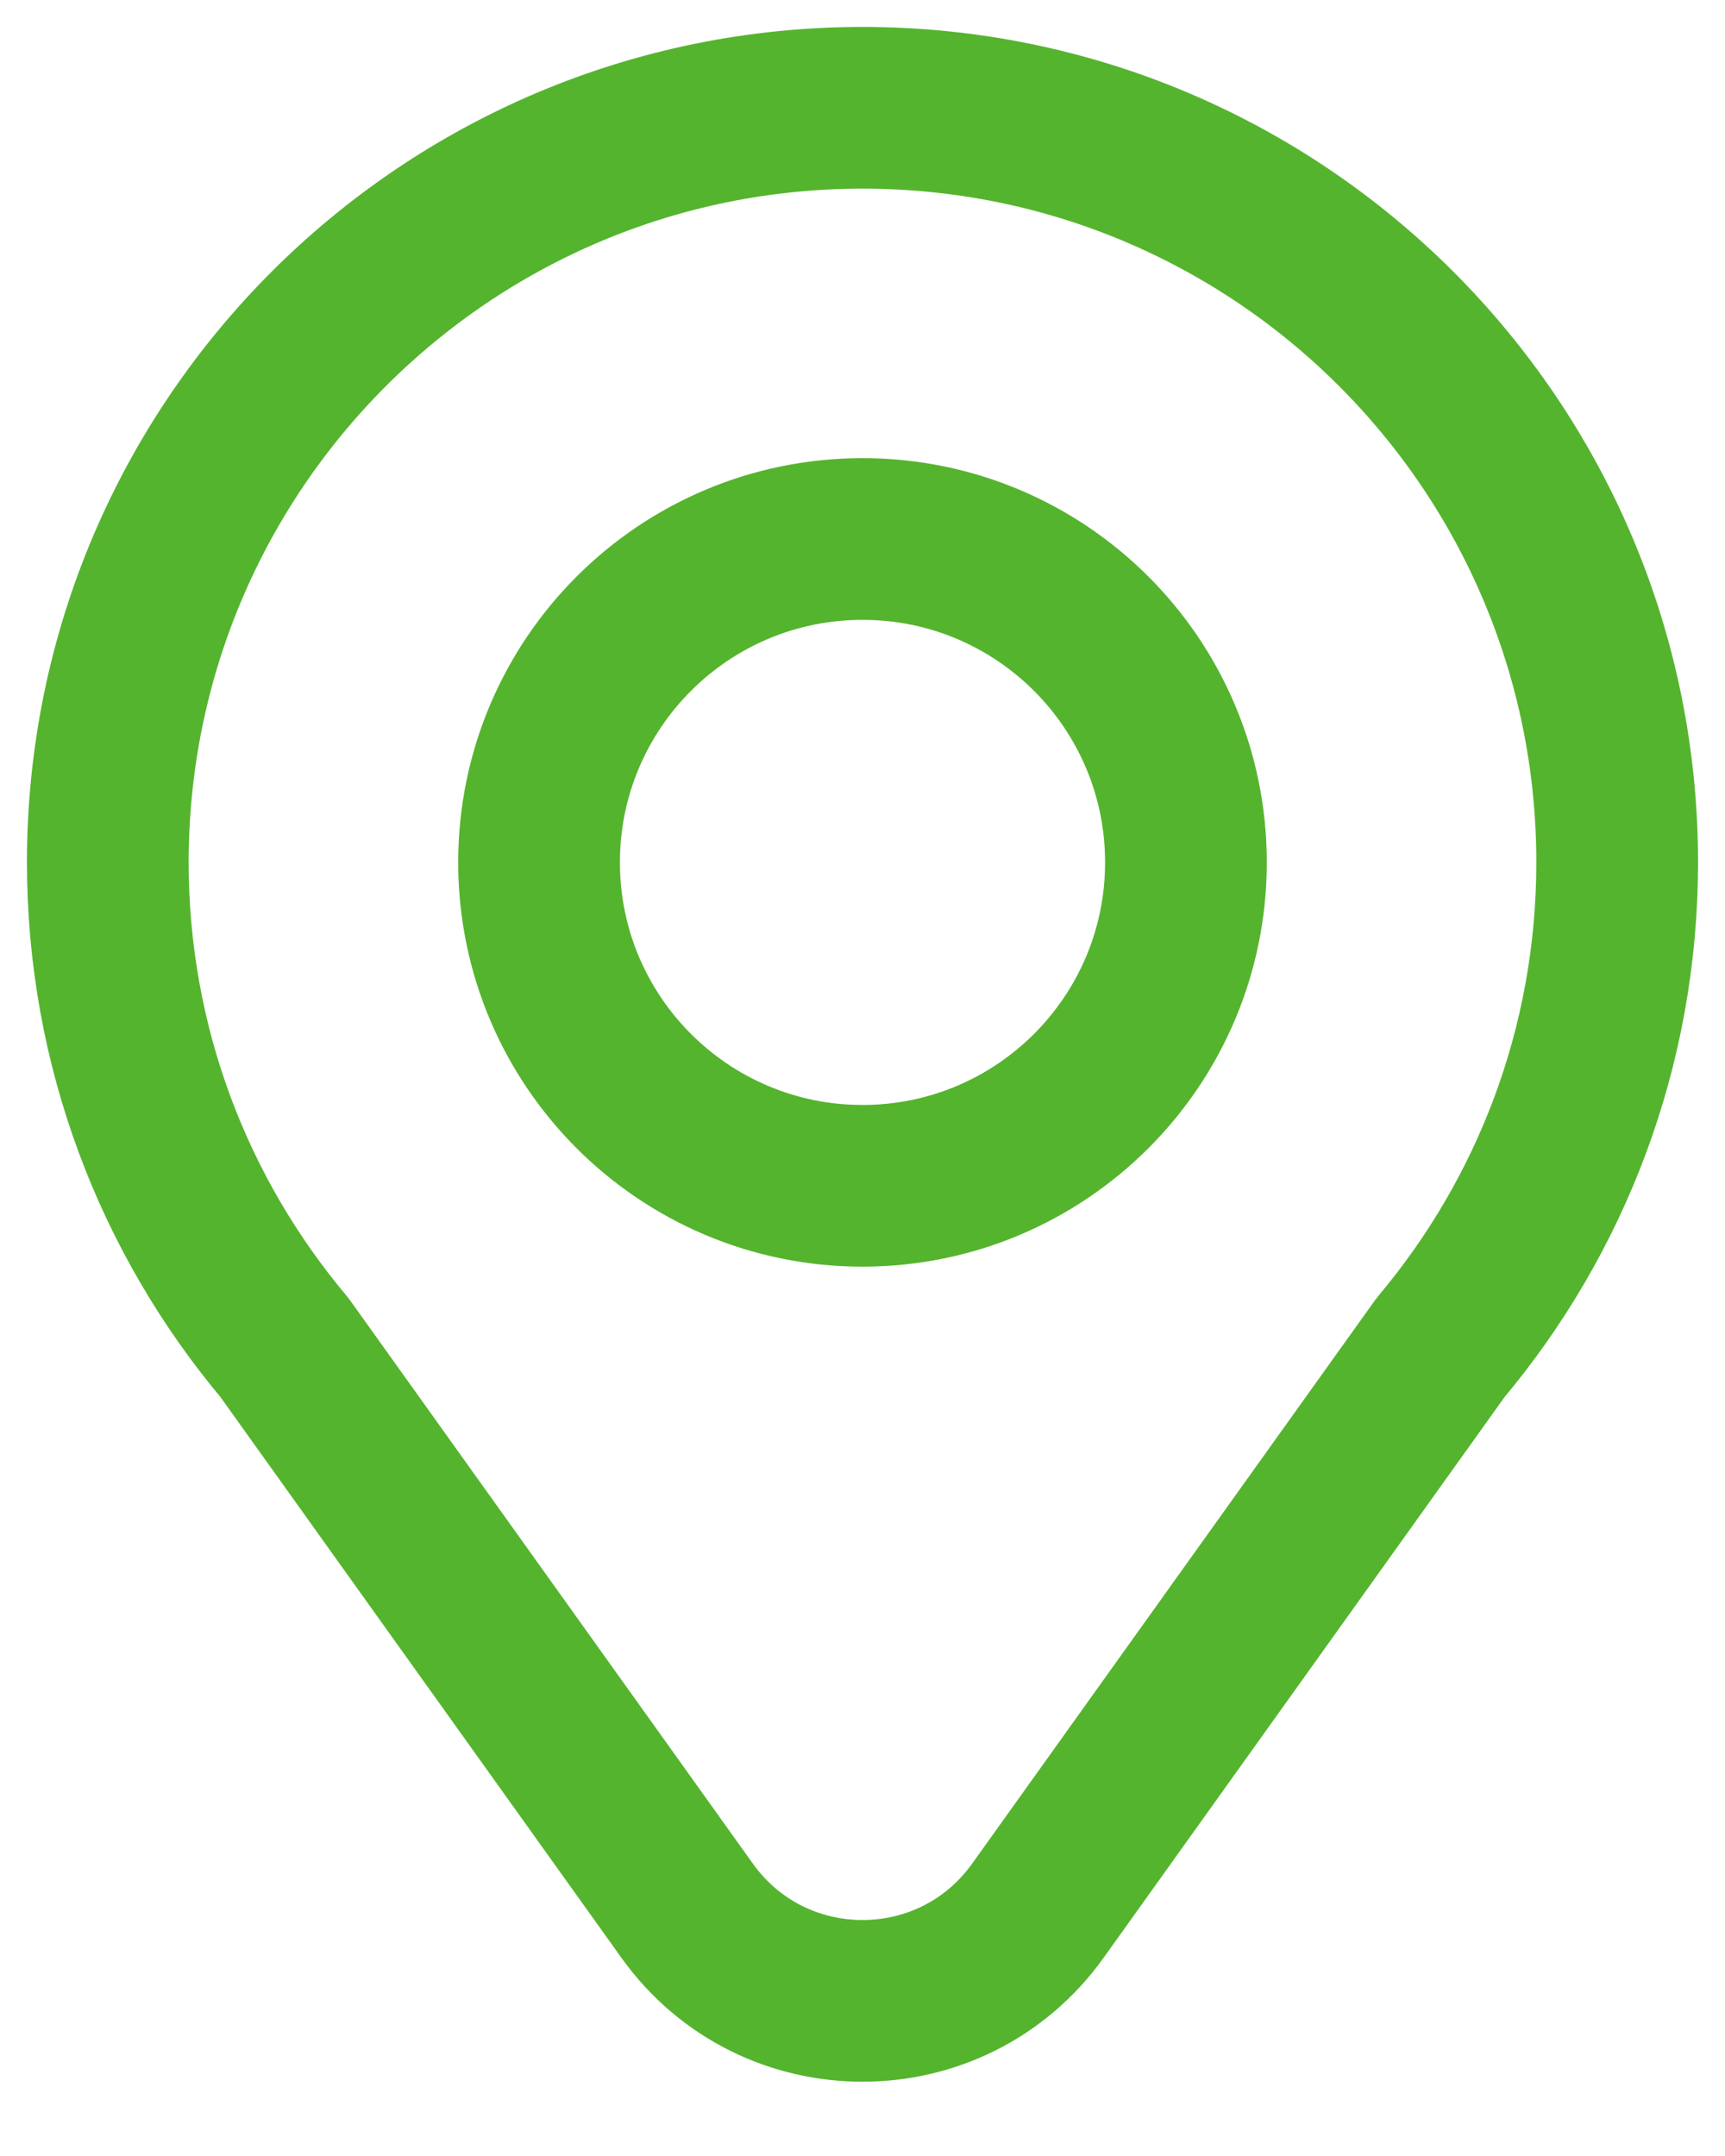
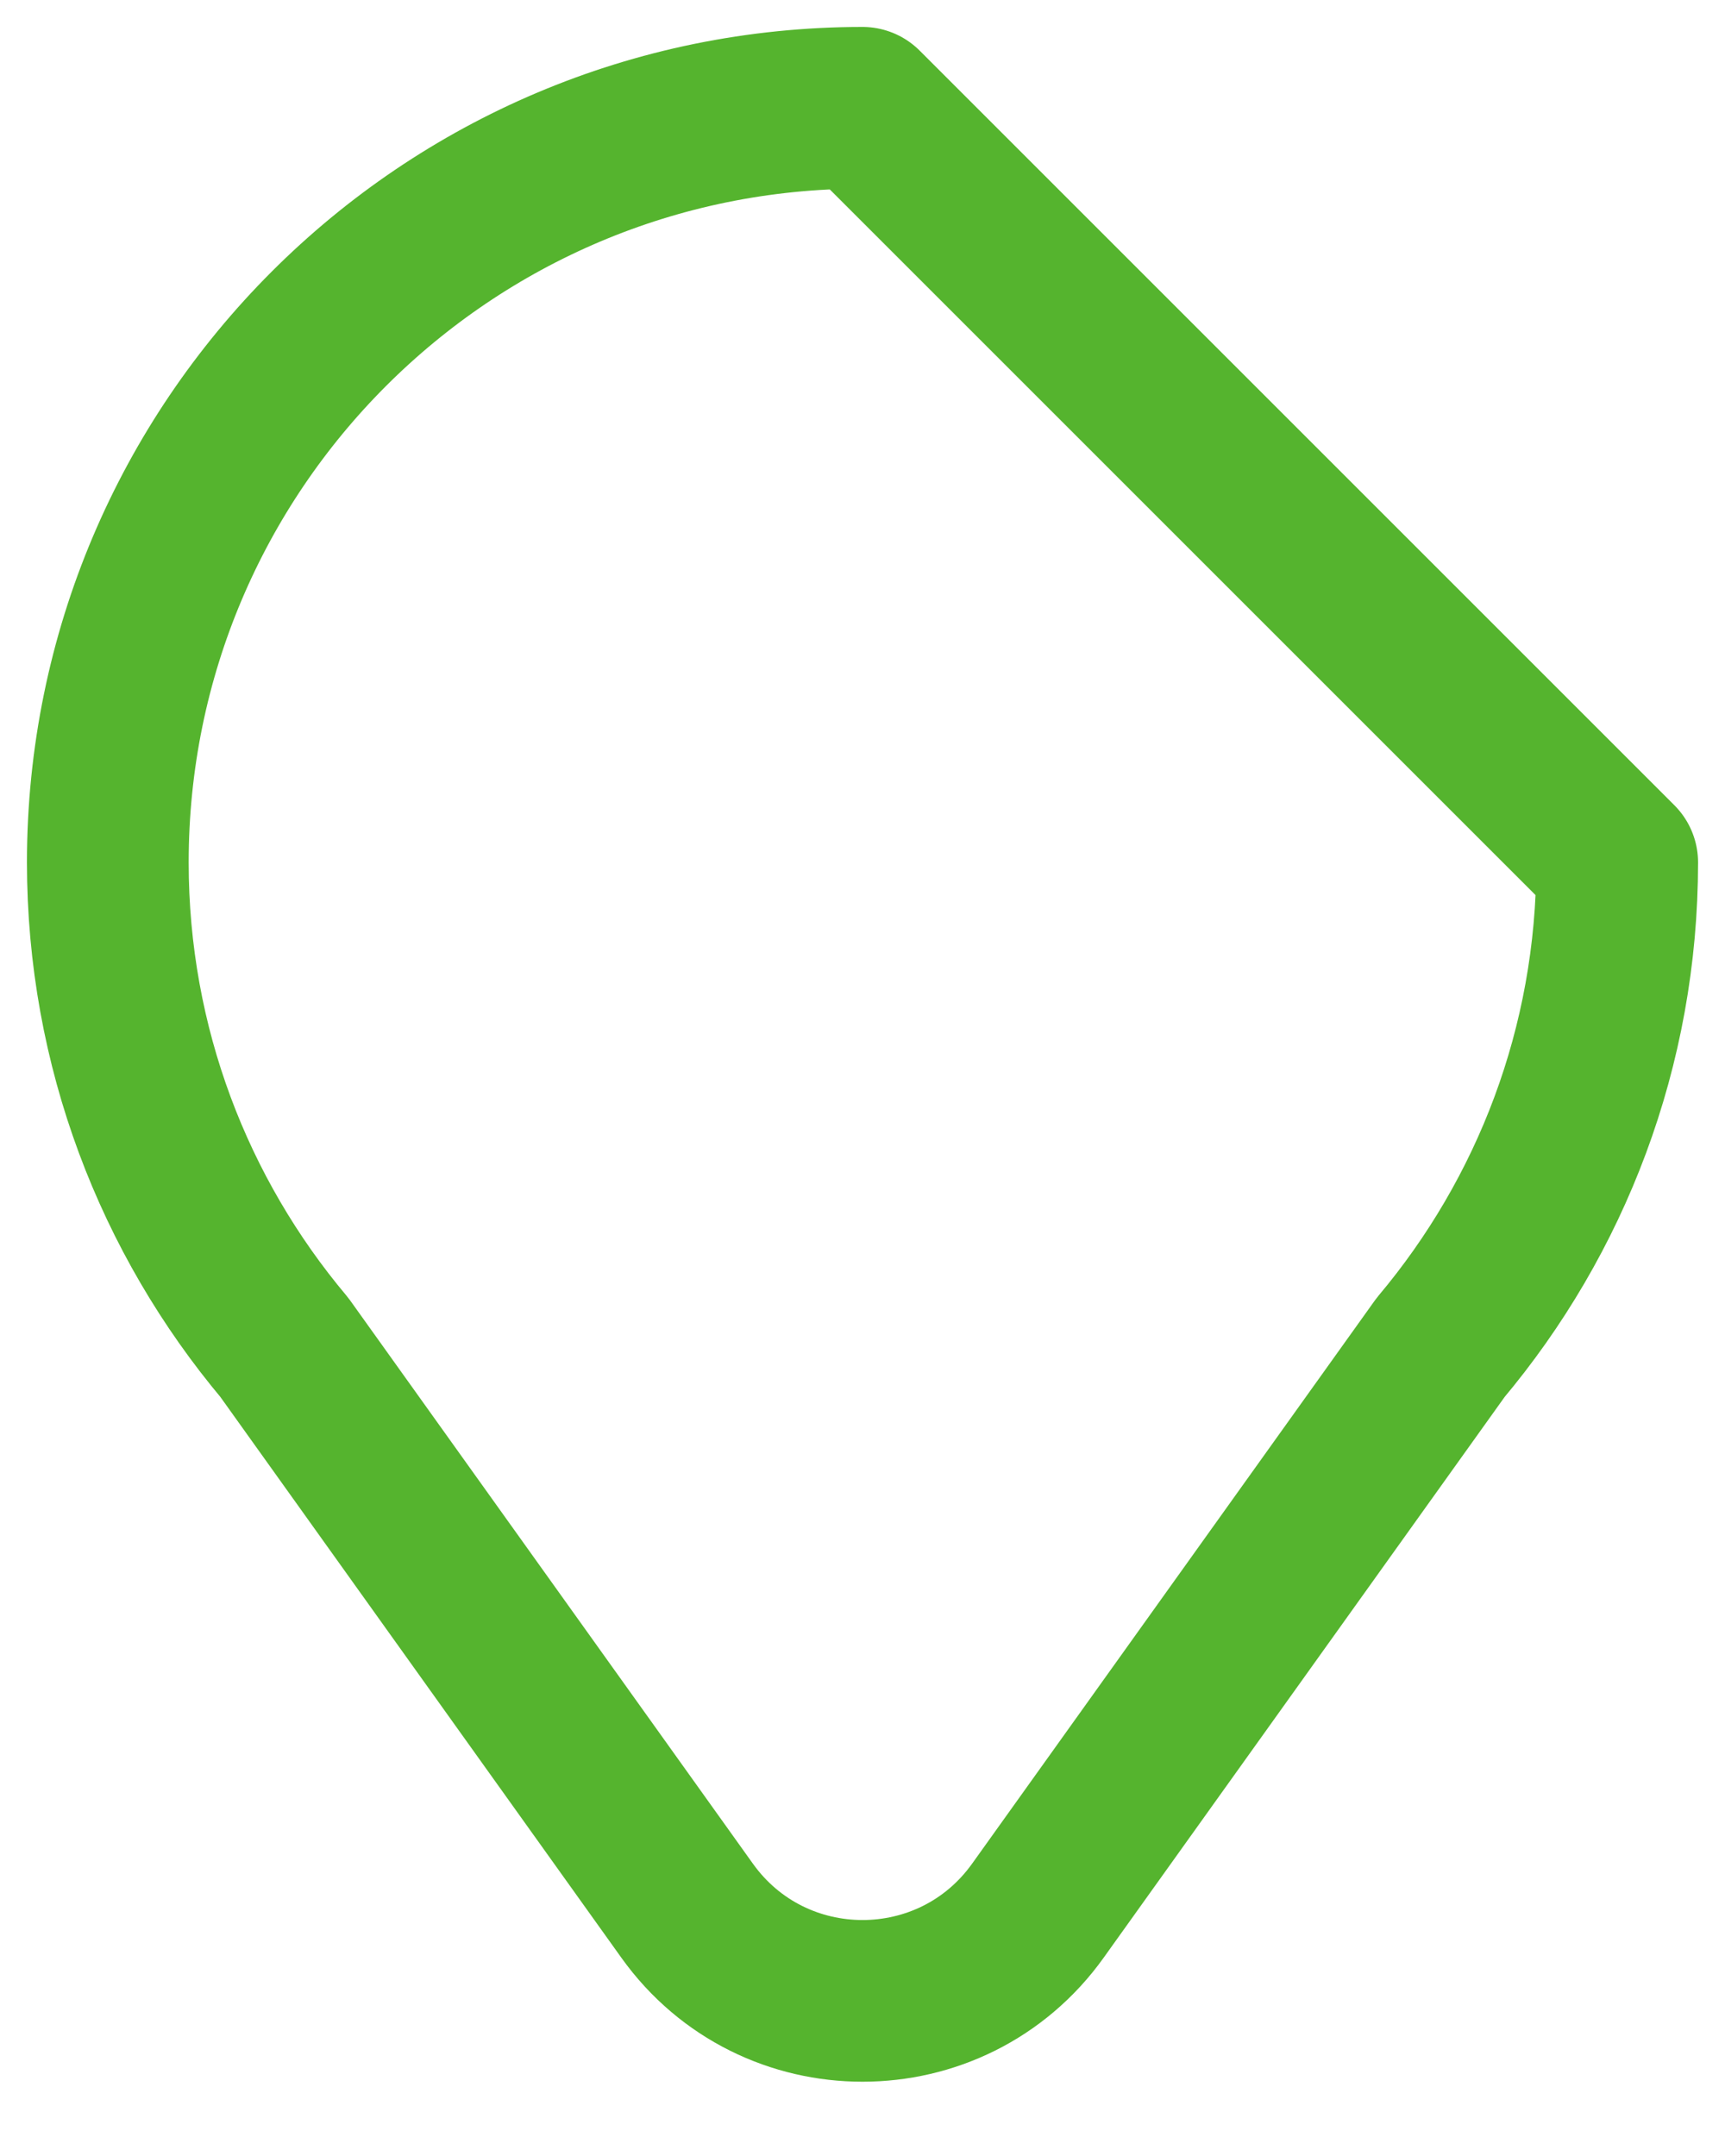
<svg xmlns="http://www.w3.org/2000/svg" width="16" height="20" viewBox="0 0 16 20" fill="none">
-   <path d="M11 8C11 9.657 9.657 11 8 11C6.343 11 5 9.657 5 8C5 6.343 6.343 5 8 5C9.657 5 11 6.343 11 8Z" stroke="#55B42E" stroke-width="1.5" stroke-linecap="round" stroke-linejoin="round" />
-   <path d="M8 1C4.134 1 1 4.134 1 8C1 9.714 1.616 11.283 2.638 12.5L6.373 17.724C7.171 18.84 8.829 18.84 9.627 17.724L13.362 12.5C14.384 11.283 15 9.714 15 8C15 4.134 11.866 1 8 1Z" stroke="#55B42E" stroke-width="1.5" stroke-linecap="round" stroke-linejoin="round" />
+   <path d="M8 1C4.134 1 1 4.134 1 8C1 9.714 1.616 11.283 2.638 12.5L6.373 17.724C7.171 18.84 8.829 18.84 9.627 17.724L13.362 12.5C14.384 11.283 15 9.714 15 8Z" stroke="#55B42E" stroke-width="1.5" stroke-linecap="round" stroke-linejoin="round" />
</svg>